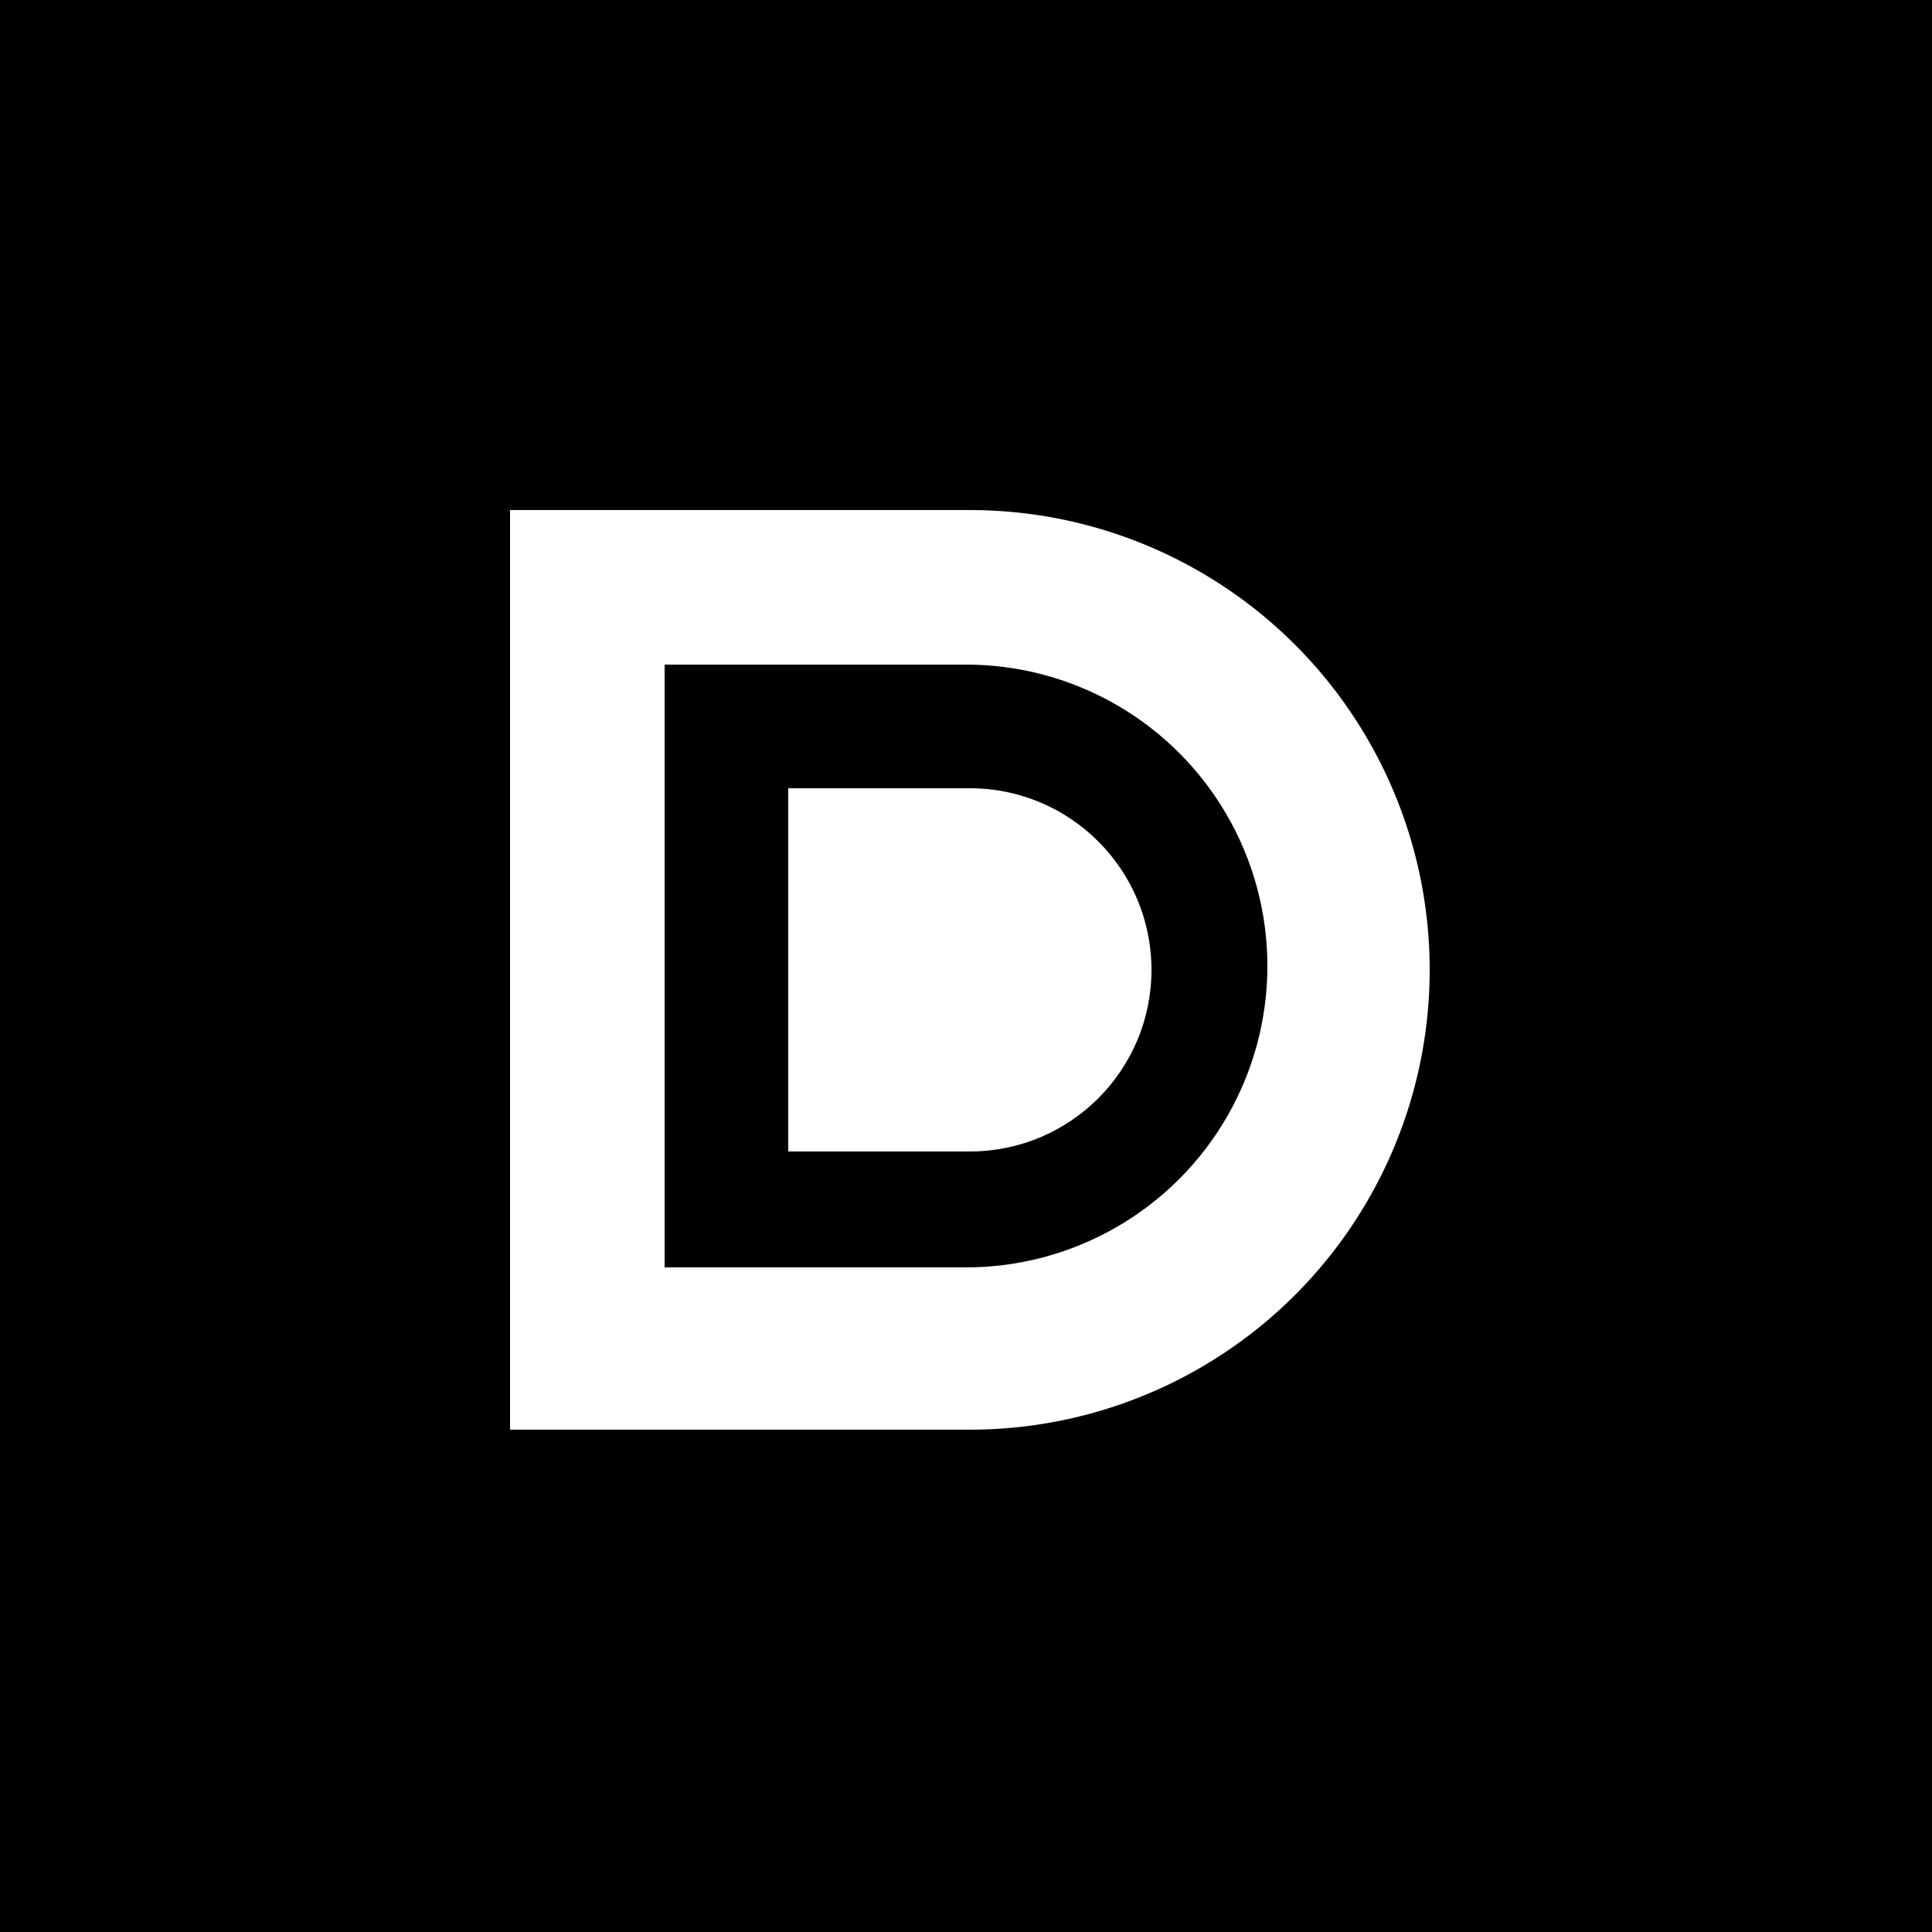
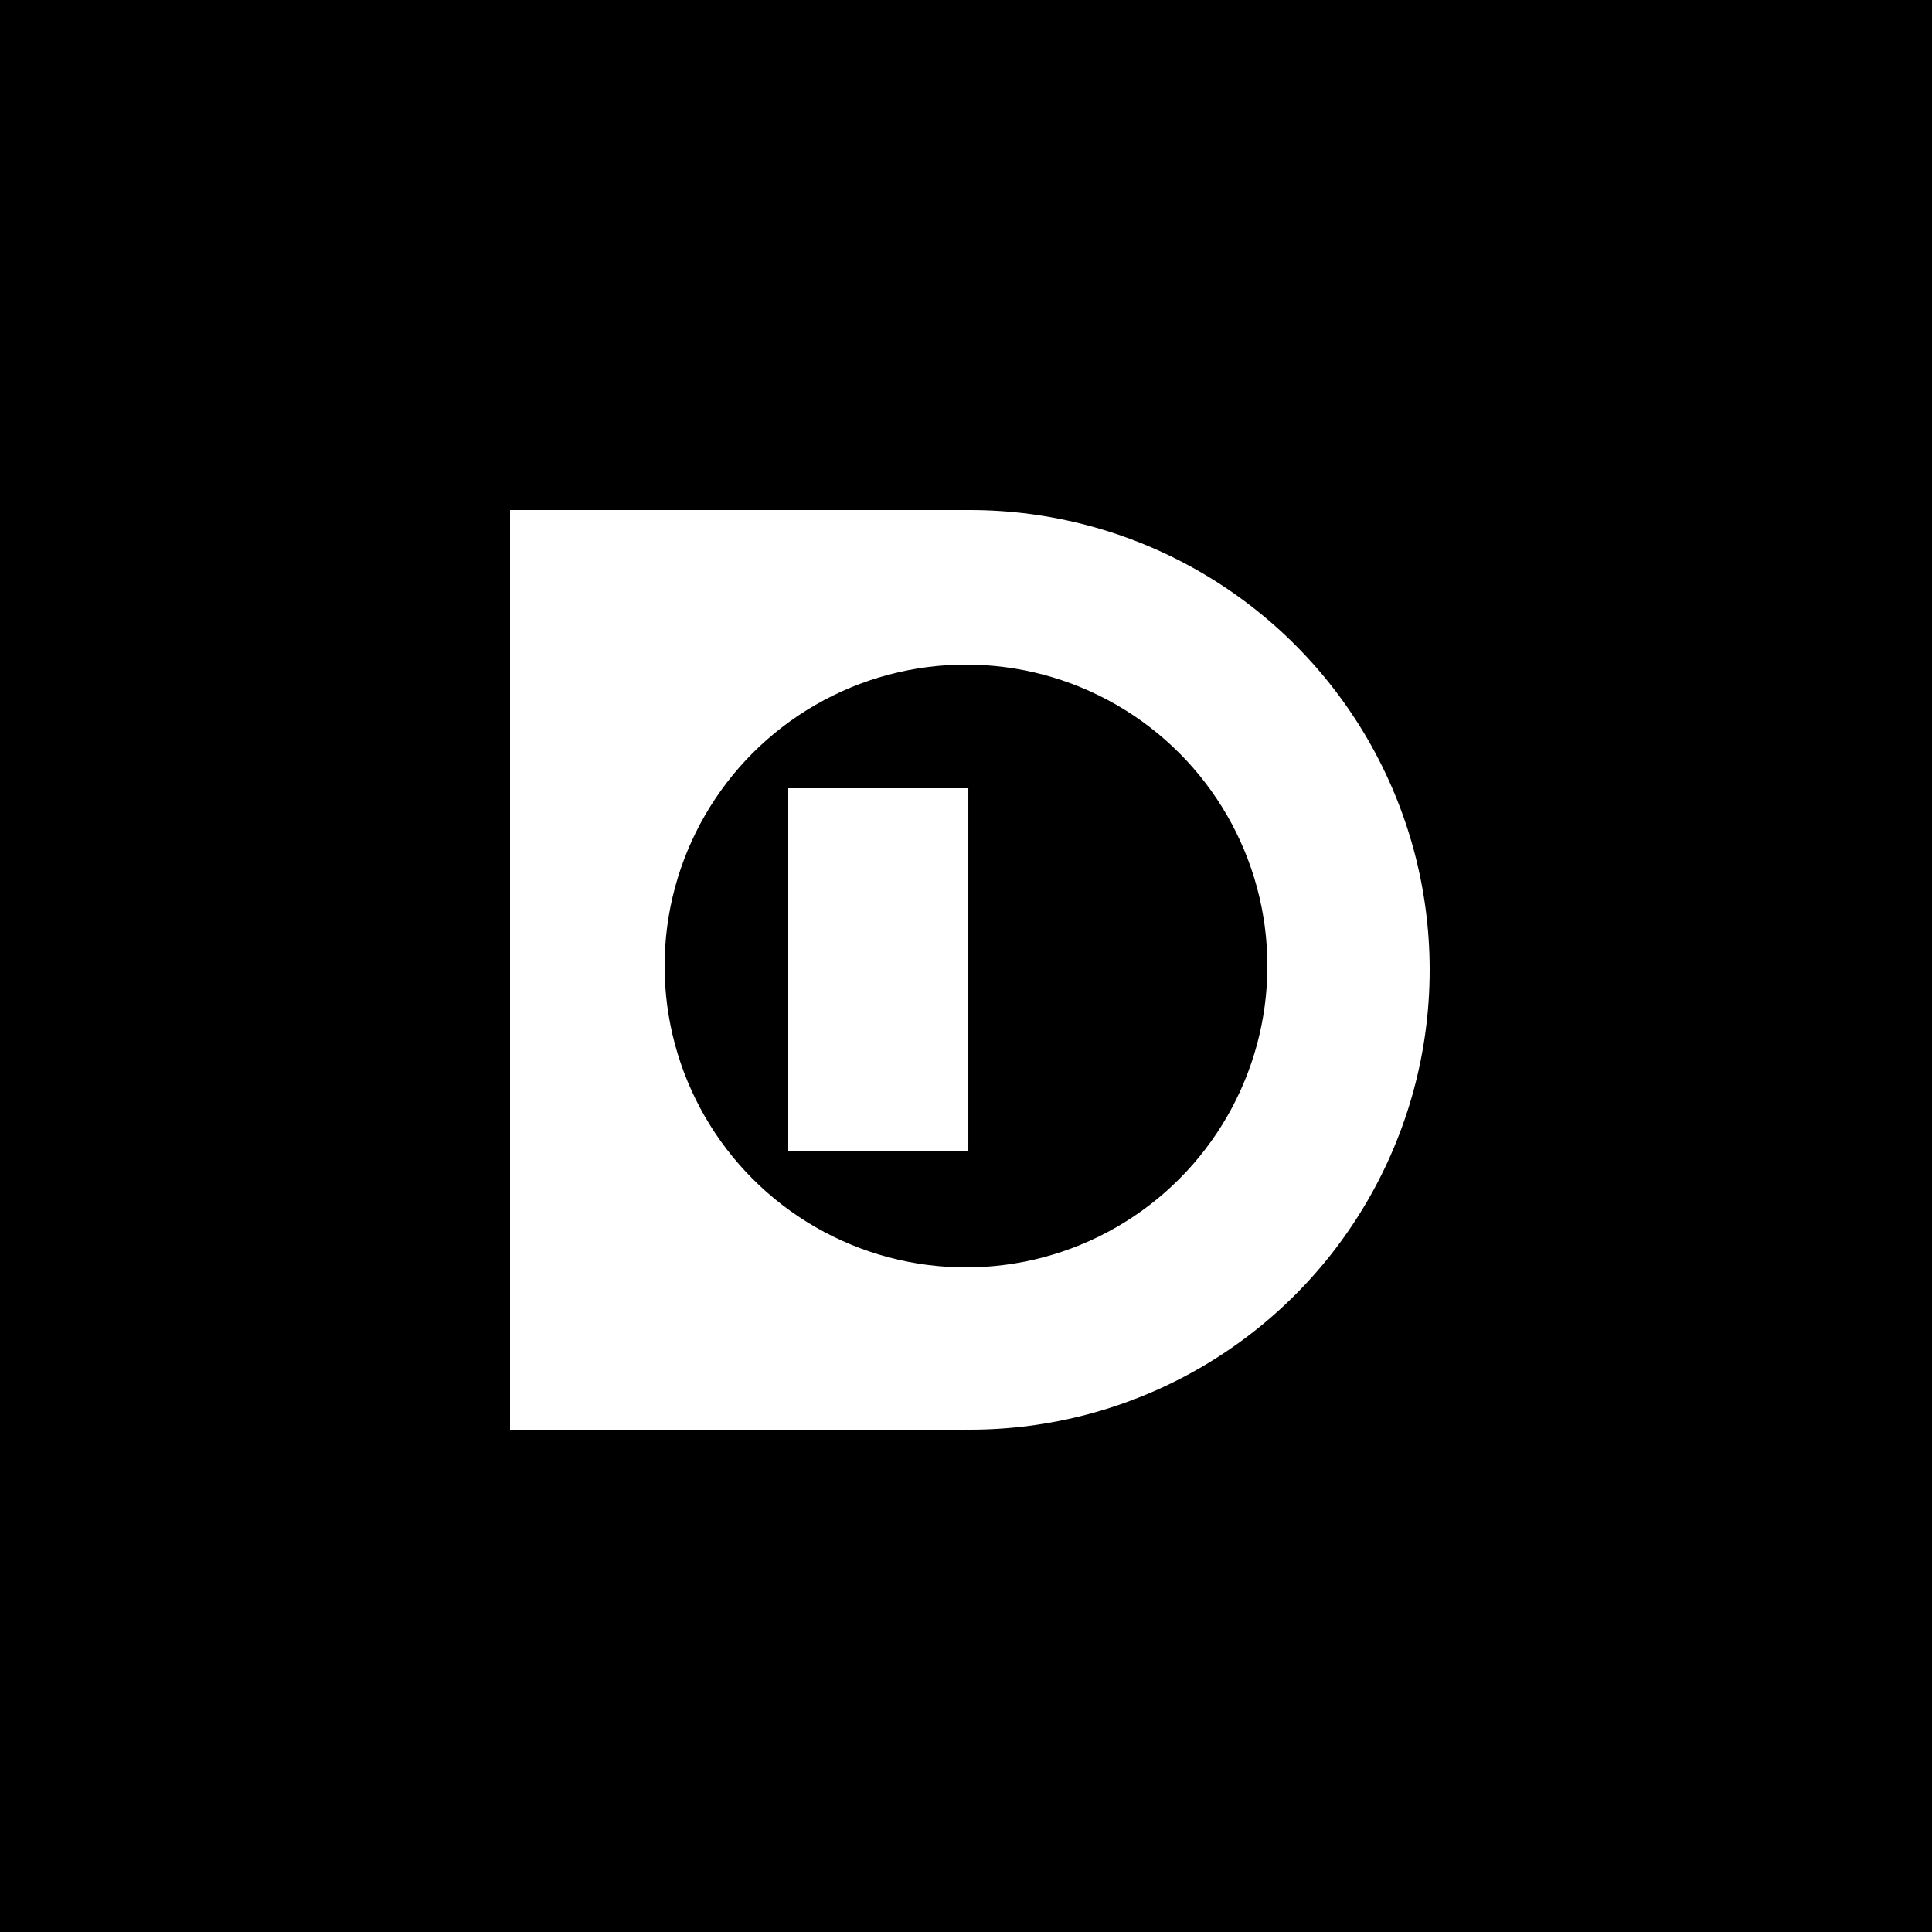
<svg xmlns="http://www.w3.org/2000/svg" width="250" height="250" fill="none">
  <path fill="#000" d="M0 0h250v250H0z" />
  <g fill="#fff">
    <path d="M66 66h59v119H66z" />
    <circle cx="125.5" cy="125.5" r="59.5" />
  </g>
  <g fill="#000">
-     <path d="M86 86h38.672v78H86z" />
+     <path d="M86 86v78H86z" />
    <circle cx="125" cy="125" r="39" />
  </g>
  <g fill="#fff">
    <path d="M102 102h23.302v47H102z" />
-     <circle cx="125.5" cy="125.5" r="23.5" />
  </g>
</svg>